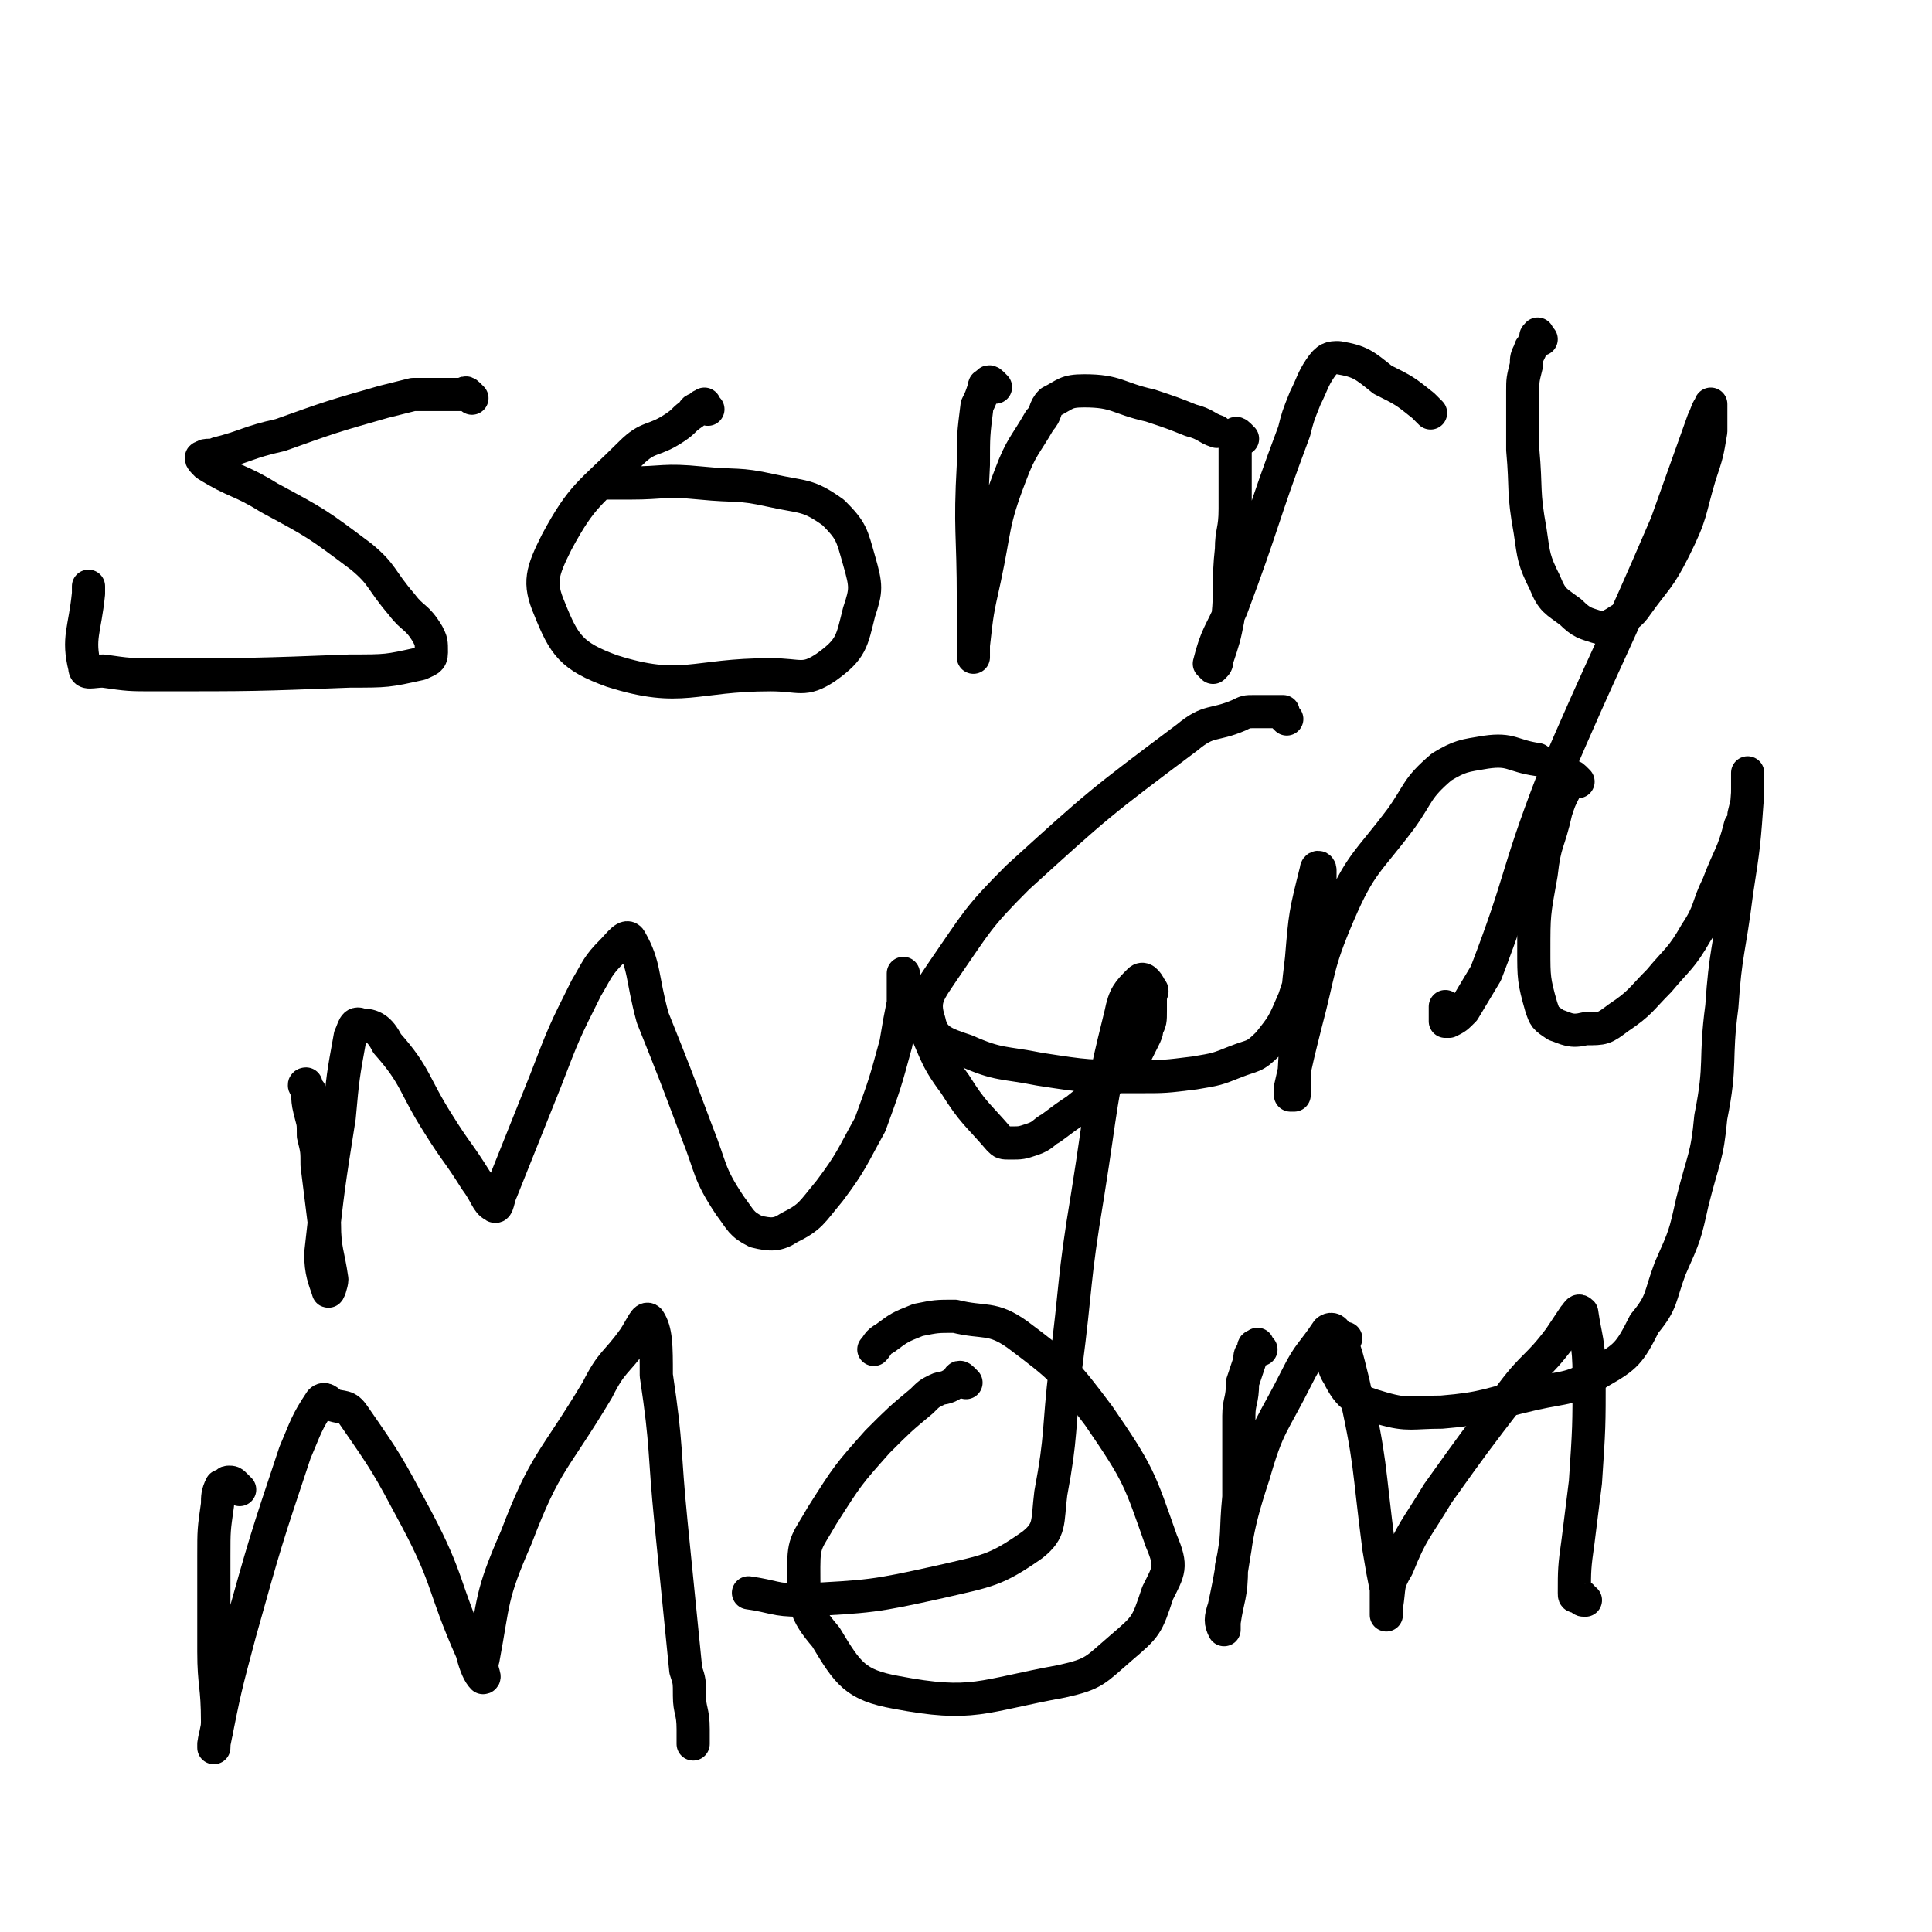
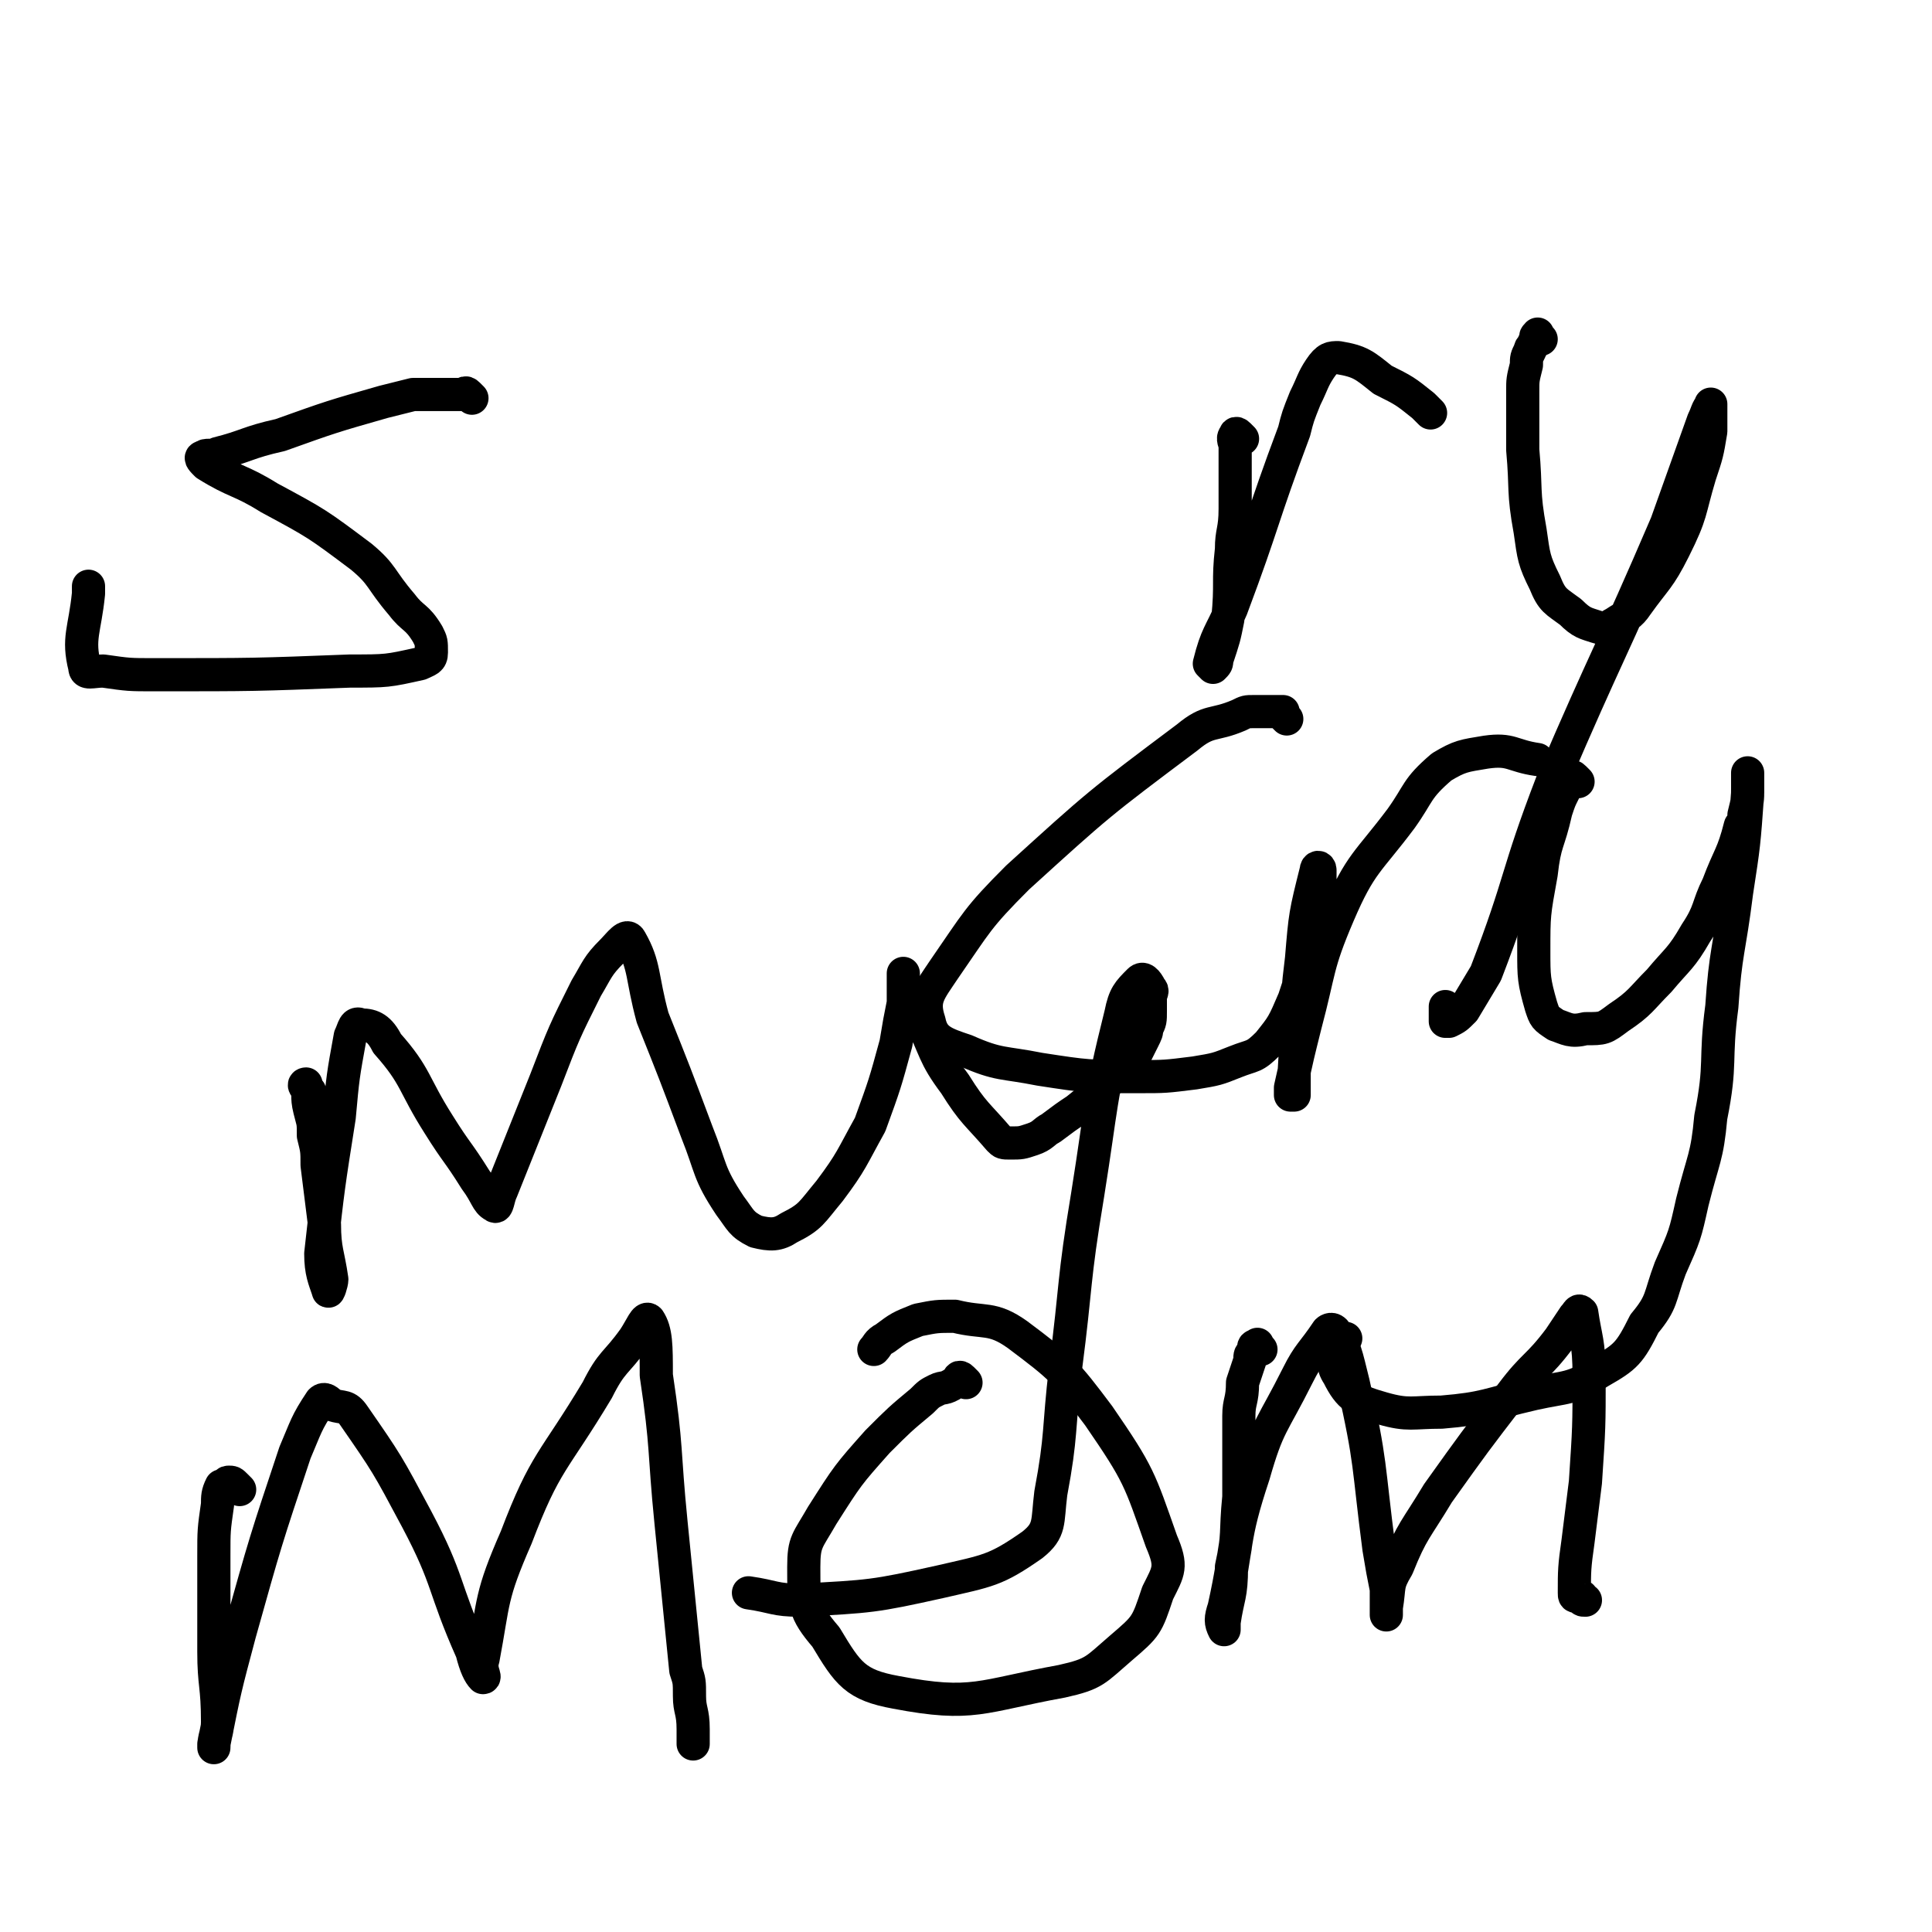
<svg xmlns="http://www.w3.org/2000/svg" viewBox="0 0 524 524" version="1.1">
  <g fill="none" stroke="#000000" stroke-width="9" stroke-linecap="round" stroke-linejoin="round">
    <path d="M128,108c-1,-1 -1,-1 -1,-1 -1,-1 -1,0 -1,0 -1,0 -1,0 -1,0 -1,0 -1,0 -1,0 -2,0 -2,0 -4,0 -2,0 -2,0 -4,0 -2,0 -2,0 -4,0 -4,1 -4,1 -8,2 -14,4 -14,4 -28,9 -9,2 -9,3 -17,5 -2,1 -3,0 -4,1 -1,0 0,1 1,2 8,5 9,4 17,9 13,7 13,7 25,16 6,5 5,6 11,13 3,4 4,3 7,8 1,2 1,2 1,5 0,2 -1,2 -3,3 -9,2 -9,2 -19,2 -26,1 -26,1 -53,1 -7,0 -7,0 -14,-1 -3,0 -5,1 -5,-1 -2,-8 0,-10 1,-20 0,-1 0,-1 0,-2 " />
-     <path d="M192,111c-1,-1 -1,-2 -1,-1 -1,0 -1,0 -1,1 0,0 -1,0 -1,0 -1,0 -1,1 -1,1 -3,2 -2,2 -5,4 -6,4 -7,2 -12,7 -11,11 -13,11 -20,24 -4,8 -5,11 -2,18 4,10 6,13 17,17 19,6 22,1 43,1 8,0 9,2 15,-2 7,-5 7,-7 9,-15 2,-6 2,-7 0,-14 -2,-7 -2,-8 -7,-13 -7,-5 -8,-4 -17,-6 -9,-2 -9,-1 -19,-2 -10,-1 -10,0 -19,0 -3,0 -3,0 -7,0 0,0 0,0 0,0 " />
-     <path d="M270,105c-1,-1 -1,-1 -1,-1 -1,-1 -1,0 -1,0 -1,1 -1,0 -1,1 -1,3 -1,3 -2,5 -1,8 -1,8 -1,16 -1,18 0,18 0,37 0,6 0,6 0,13 0,1 0,3 0,2 0,0 0,-1 0,-3 1,-9 1,-9 3,-18 3,-14 2,-15 7,-28 3,-8 4,-8 8,-15 2,-2 1,-3 3,-5 4,-2 4,-3 9,-3 9,0 9,2 18,4 6,2 6,2 11,4 4,1 4,2 7,3 " />
    <path d="M337,119c-1,-1 -1,-1 -1,-1 -1,-1 -1,0 -1,0 -1,1 0,2 0,3 0,4 0,4 0,7 0,5 0,5 0,10 0,6 -1,6 -1,11 -1,9 0,9 -1,19 -1,5 -1,5 -3,11 0,1 0,1 -1,2 0,0 -1,-1 -1,-1 2,-8 3,-8 6,-15 9,-24 8,-24 17,-48 1,-4 1,-4 3,-9 2,-4 2,-5 4,-8 2,-3 3,-3 5,-3 6,1 7,2 12,6 6,3 6,3 11,7 1,1 1,1 2,2 " />
    <path d="M418,92c-1,-1 -1,-2 -1,-1 -1,0 0,1 -1,2 0,1 -1,1 -1,2 -1,2 -1,2 -1,4 -1,4 -1,4 -1,7 0,8 0,8 0,16 1,11 0,11 2,22 1,7 1,8 4,14 2,5 3,5 7,8 3,3 4,3 7,4 3,1 3,0 5,-1 3,-2 4,-2 6,-5 5,-7 6,-7 10,-15 5,-10 4,-10 7,-20 2,-6 2,-6 3,-12 0,-2 0,-2 0,-4 0,-1 0,-1 0,-2 0,-1 0,-2 0,-1 -1,1 -1,2 -2,4 -5,14 -5,14 -10,28 -15,35 -16,35 -31,70 -10,26 -8,26 -18,52 -3,5 -3,5 -6,10 -2,2 -2,2 -4,3 0,0 0,0 -1,0 0,-2 0,-2 0,-4 " />
    <path d="M84,296c-1,-1 -1,-1 -1,-1 -1,-1 0,-1 0,-1 1,3 0,3 1,7 1,4 1,3 1,7 1,4 1,4 1,8 1,8 1,8 2,16 0,7 1,8 2,15 0,1 -1,4 -1,3 -1,-3 -2,-5 -2,-10 2,-18 2,-18 5,-37 1,-11 1,-11 3,-22 1,-2 1,-4 3,-3 3,0 5,1 7,5 8,9 7,11 14,22 5,8 5,7 10,15 3,4 3,6 5,7 1,1 1,-2 2,-4 6,-15 6,-15 12,-30 5,-13 5,-13 11,-25 3,-5 3,-6 7,-10 2,-2 4,-5 5,-3 4,7 3,10 6,21 6,15 6,15 12,31 4,10 3,11 9,20 3,4 3,5 7,7 4,1 6,1 9,-1 6,-3 6,-4 11,-10 6,-8 6,-9 11,-18 4,-11 4,-11 7,-22 1,-6 1,-6 2,-11 0,-1 0,-1 0,-3 0,-1 0,-1 0,-3 0,-1 0,-2 0,-2 0,0 0,1 0,2 2,5 2,5 4,9 5,10 4,11 10,19 5,8 6,8 12,15 1,1 1,1 3,1 3,0 3,0 6,-1 3,-1 3,-2 5,-3 4,-3 4,-3 7,-5 5,-4 5,-4 9,-8 4,-3 4,-3 7,-7 1,-2 1,-2 2,-4 1,-2 1,-2 1,-3 1,-2 1,-2 1,-5 0,-1 0,-1 0,-3 0,-2 1,-2 0,-3 -1,-2 -2,-3 -3,-2 -3,3 -4,4 -5,9 -6,24 -5,24 -9,49 -4,24 -3,24 -6,47 -2,17 -1,18 -4,34 -1,8 0,10 -5,14 -10,7 -12,7 -25,10 -18,4 -19,4 -38,5 -7,0 -7,-1 -14,-2 0,0 0,0 0,0 " />
    <path d="M65,404c-1,-1 -1,-1 -1,-1 -1,-1 -1,-1 -2,-1 -1,0 0,1 -1,1 -1,0 -1,0 -1,0 -1,2 -1,3 -1,5 -1,7 -1,7 -1,14 0,13 0,13 0,26 0,9 1,9 1,19 0,3 -1,4 -1,7 0,0 0,-1 0,-1 3,-15 3,-15 7,-30 7,-25 7,-25 15,-49 3,-7 3,-8 7,-14 1,-1 2,0 3,1 3,1 4,0 6,3 9,13 9,13 17,28 9,17 7,18 15,36 1,4 2,6 3,7 1,0 -1,-2 0,-5 3,-16 2,-17 9,-33 8,-21 10,-20 22,-40 4,-8 5,-7 10,-14 2,-3 3,-6 4,-5 2,3 2,7 2,15 3,20 2,20 4,40 2,20 2,20 4,40 1,3 1,3 1,7 0,4 1,4 1,9 0,2 0,2 0,4 " />
    <path d="M262,375c-1,-1 -1,-1 -1,-1 -1,-1 -1,0 -1,0 -1,1 -1,1 -1,1 -3,2 -3,1 -5,2 -2,1 -2,1 -4,3 -6,5 -6,5 -12,11 -8,9 -8,9 -15,20 -4,7 -5,7 -5,14 0,10 0,12 6,19 6,10 8,13 19,15 21,4 23,1 45,-3 9,-2 9,-3 16,-9 7,-6 7,-6 10,-15 3,-6 4,-7 1,-14 -6,-17 -6,-18 -17,-34 -9,-12 -10,-13 -22,-22 -7,-5 -9,-3 -17,-5 -5,0 -5,0 -10,1 -5,2 -5,2 -9,5 -2,1 -2,2 -3,3 " />
    <path d="M342,366c-1,-1 -1,-2 -1,-1 -1,0 -1,0 -1,1 -1,2 -1,1 -1,3 -1,3 -1,3 -2,6 0,5 -1,5 -1,9 0,11 0,11 0,22 -1,10 0,10 -2,19 0,8 -1,8 -2,15 0,1 0,2 0,2 -1,-2 -1,-3 0,-6 4,-18 2,-18 8,-36 4,-14 5,-13 12,-27 3,-6 4,-6 8,-12 0,0 1,-1 2,0 3,5 3,6 5,14 5,22 4,22 7,45 1,6 1,6 2,11 0,3 0,5 0,7 0,0 0,-1 0,-2 1,-6 0,-6 3,-11 4,-10 5,-10 11,-20 10,-14 10,-14 20,-27 6,-8 7,-7 13,-15 2,-3 2,-3 4,-6 1,-1 1,-2 2,-1 1,7 2,8 2,17 0,14 0,14 -1,29 -1,8 -1,8 -2,16 -1,7 -1,8 -1,14 0,1 0,1 1,1 0,0 0,0 1,0 0,1 0,1 1,1 " />
    <path d="M349,195c-1,-1 -1,-1 -1,-1 -1,-1 0,-1 0,-1 0,0 -1,0 -1,0 -2,0 -2,0 -3,0 -2,0 -2,0 -4,0 -2,0 -2,0 -4,1 -7,3 -8,1 -14,6 -24,18 -24,18 -46,38 -11,11 -11,12 -20,25 -4,6 -6,8 -4,14 1,5 4,6 10,8 9,4 10,3 20,5 13,2 13,2 27,2 7,0 7,0 15,-1 6,-1 6,-1 11,-3 5,-2 5,-1 9,-5 4,-5 4,-5 7,-12 3,-9 3,-9 5,-19 2,-6 1,-6 2,-12 0,-1 0,-1 0,-2 0,-1 0,-2 0,-2 0,-1 -1,-1 -1,0 -3,12 -3,12 -4,24 -2,16 -1,16 -2,31 0,3 0,3 0,6 0,0 -1,0 -1,0 0,-1 0,-1 0,-2 2,-9 2,-9 4,-17 4,-15 3,-16 9,-30 6,-14 8,-14 17,-26 5,-7 4,-8 11,-14 5,-3 6,-3 12,-4 7,-1 7,1 14,2 " />
    <path d="M428,212c-1,-1 -1,-1 -1,-1 -1,-1 -1,0 -1,0 -1,2 -1,2 -2,4 -1,2 -1,2 -2,5 -2,9 -3,8 -4,17 -2,11 -2,11 -2,21 0,7 0,8 2,15 1,3 1,3 4,5 3,1 4,2 8,1 5,0 5,0 9,-3 6,-4 6,-5 11,-10 5,-6 6,-6 10,-13 4,-6 3,-7 6,-13 3,-8 4,-8 6,-16 1,-1 1,-1 1,-3 1,-4 1,-4 1,-7 0,-2 0,-2 0,-3 0,-1 0,-2 0,-1 0,1 0,2 0,5 -1,14 -1,14 -3,27 -2,16 -3,16 -4,31 -2,15 0,15 -3,30 -1,11 -2,11 -5,23 -2,9 -2,9 -6,18 -3,8 -2,9 -7,15 -4,8 -5,9 -12,13 -8,5 -9,4 -18,6 -13,3 -13,4 -25,5 -8,0 -9,1 -16,-1 -7,-2 -9,-3 -12,-9 -2,-3 -1,-4 0,-8 0,-1 1,-1 2,-2 " />
  </g>
</svg>